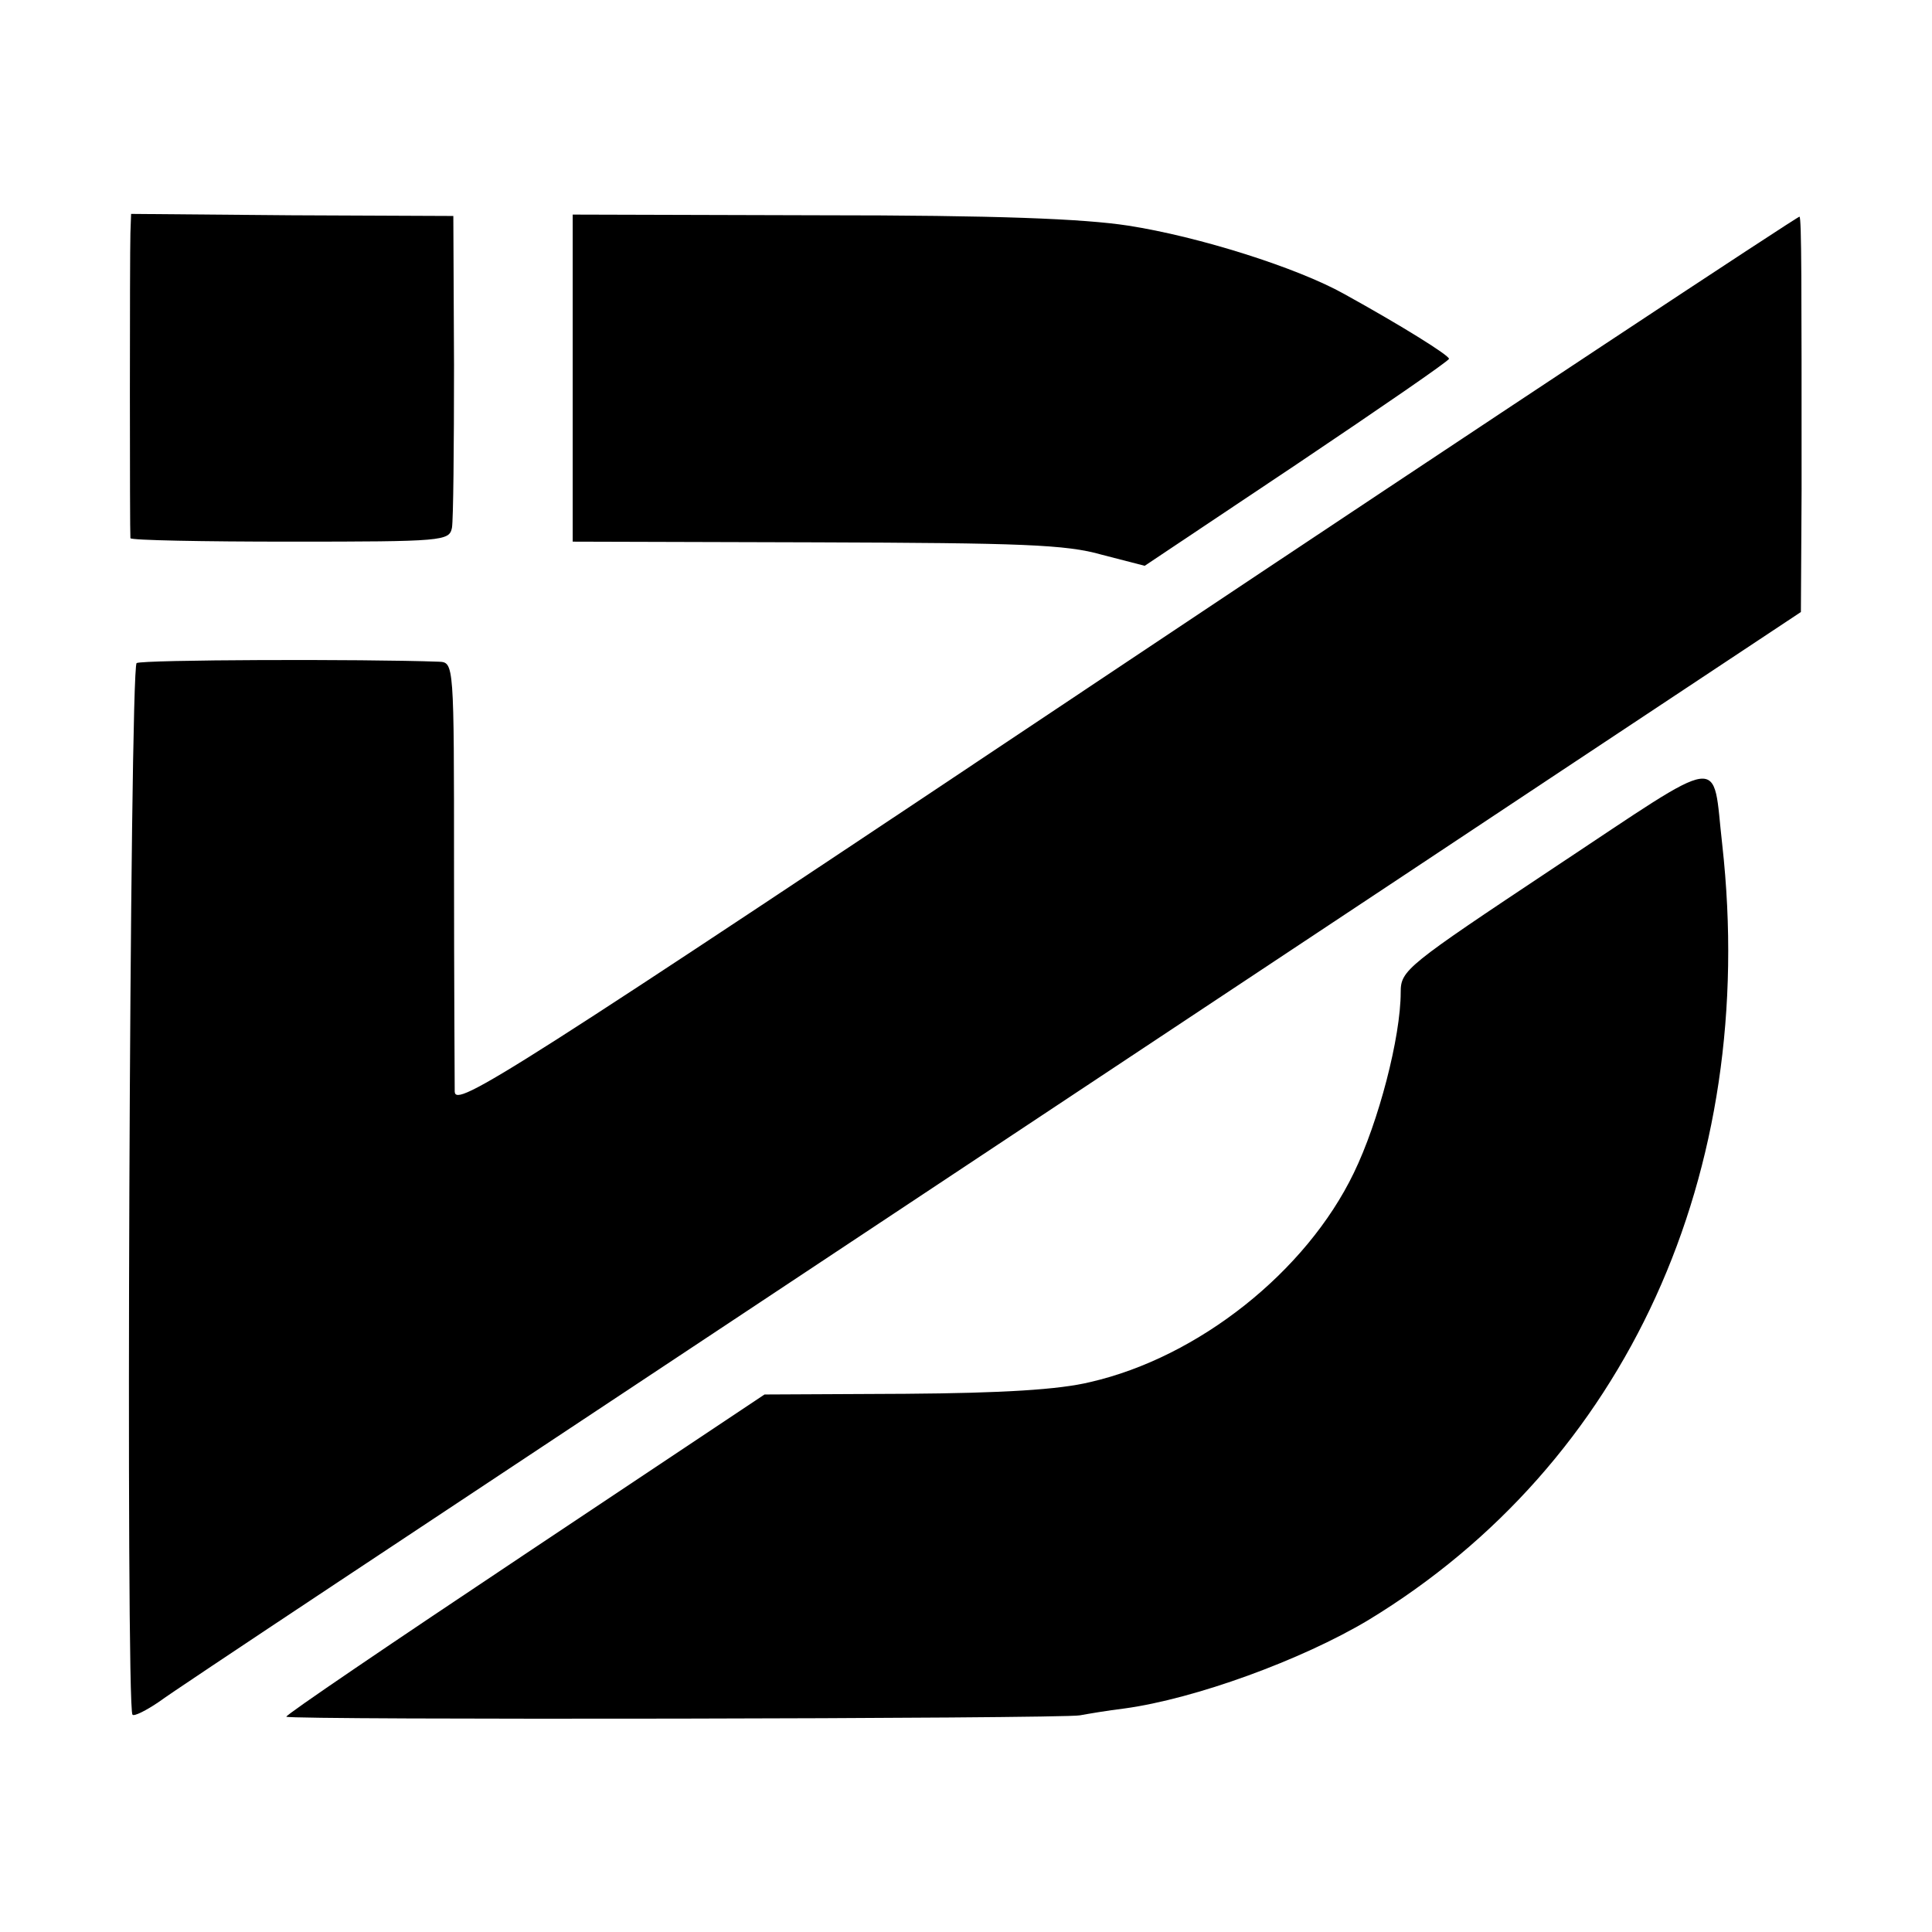
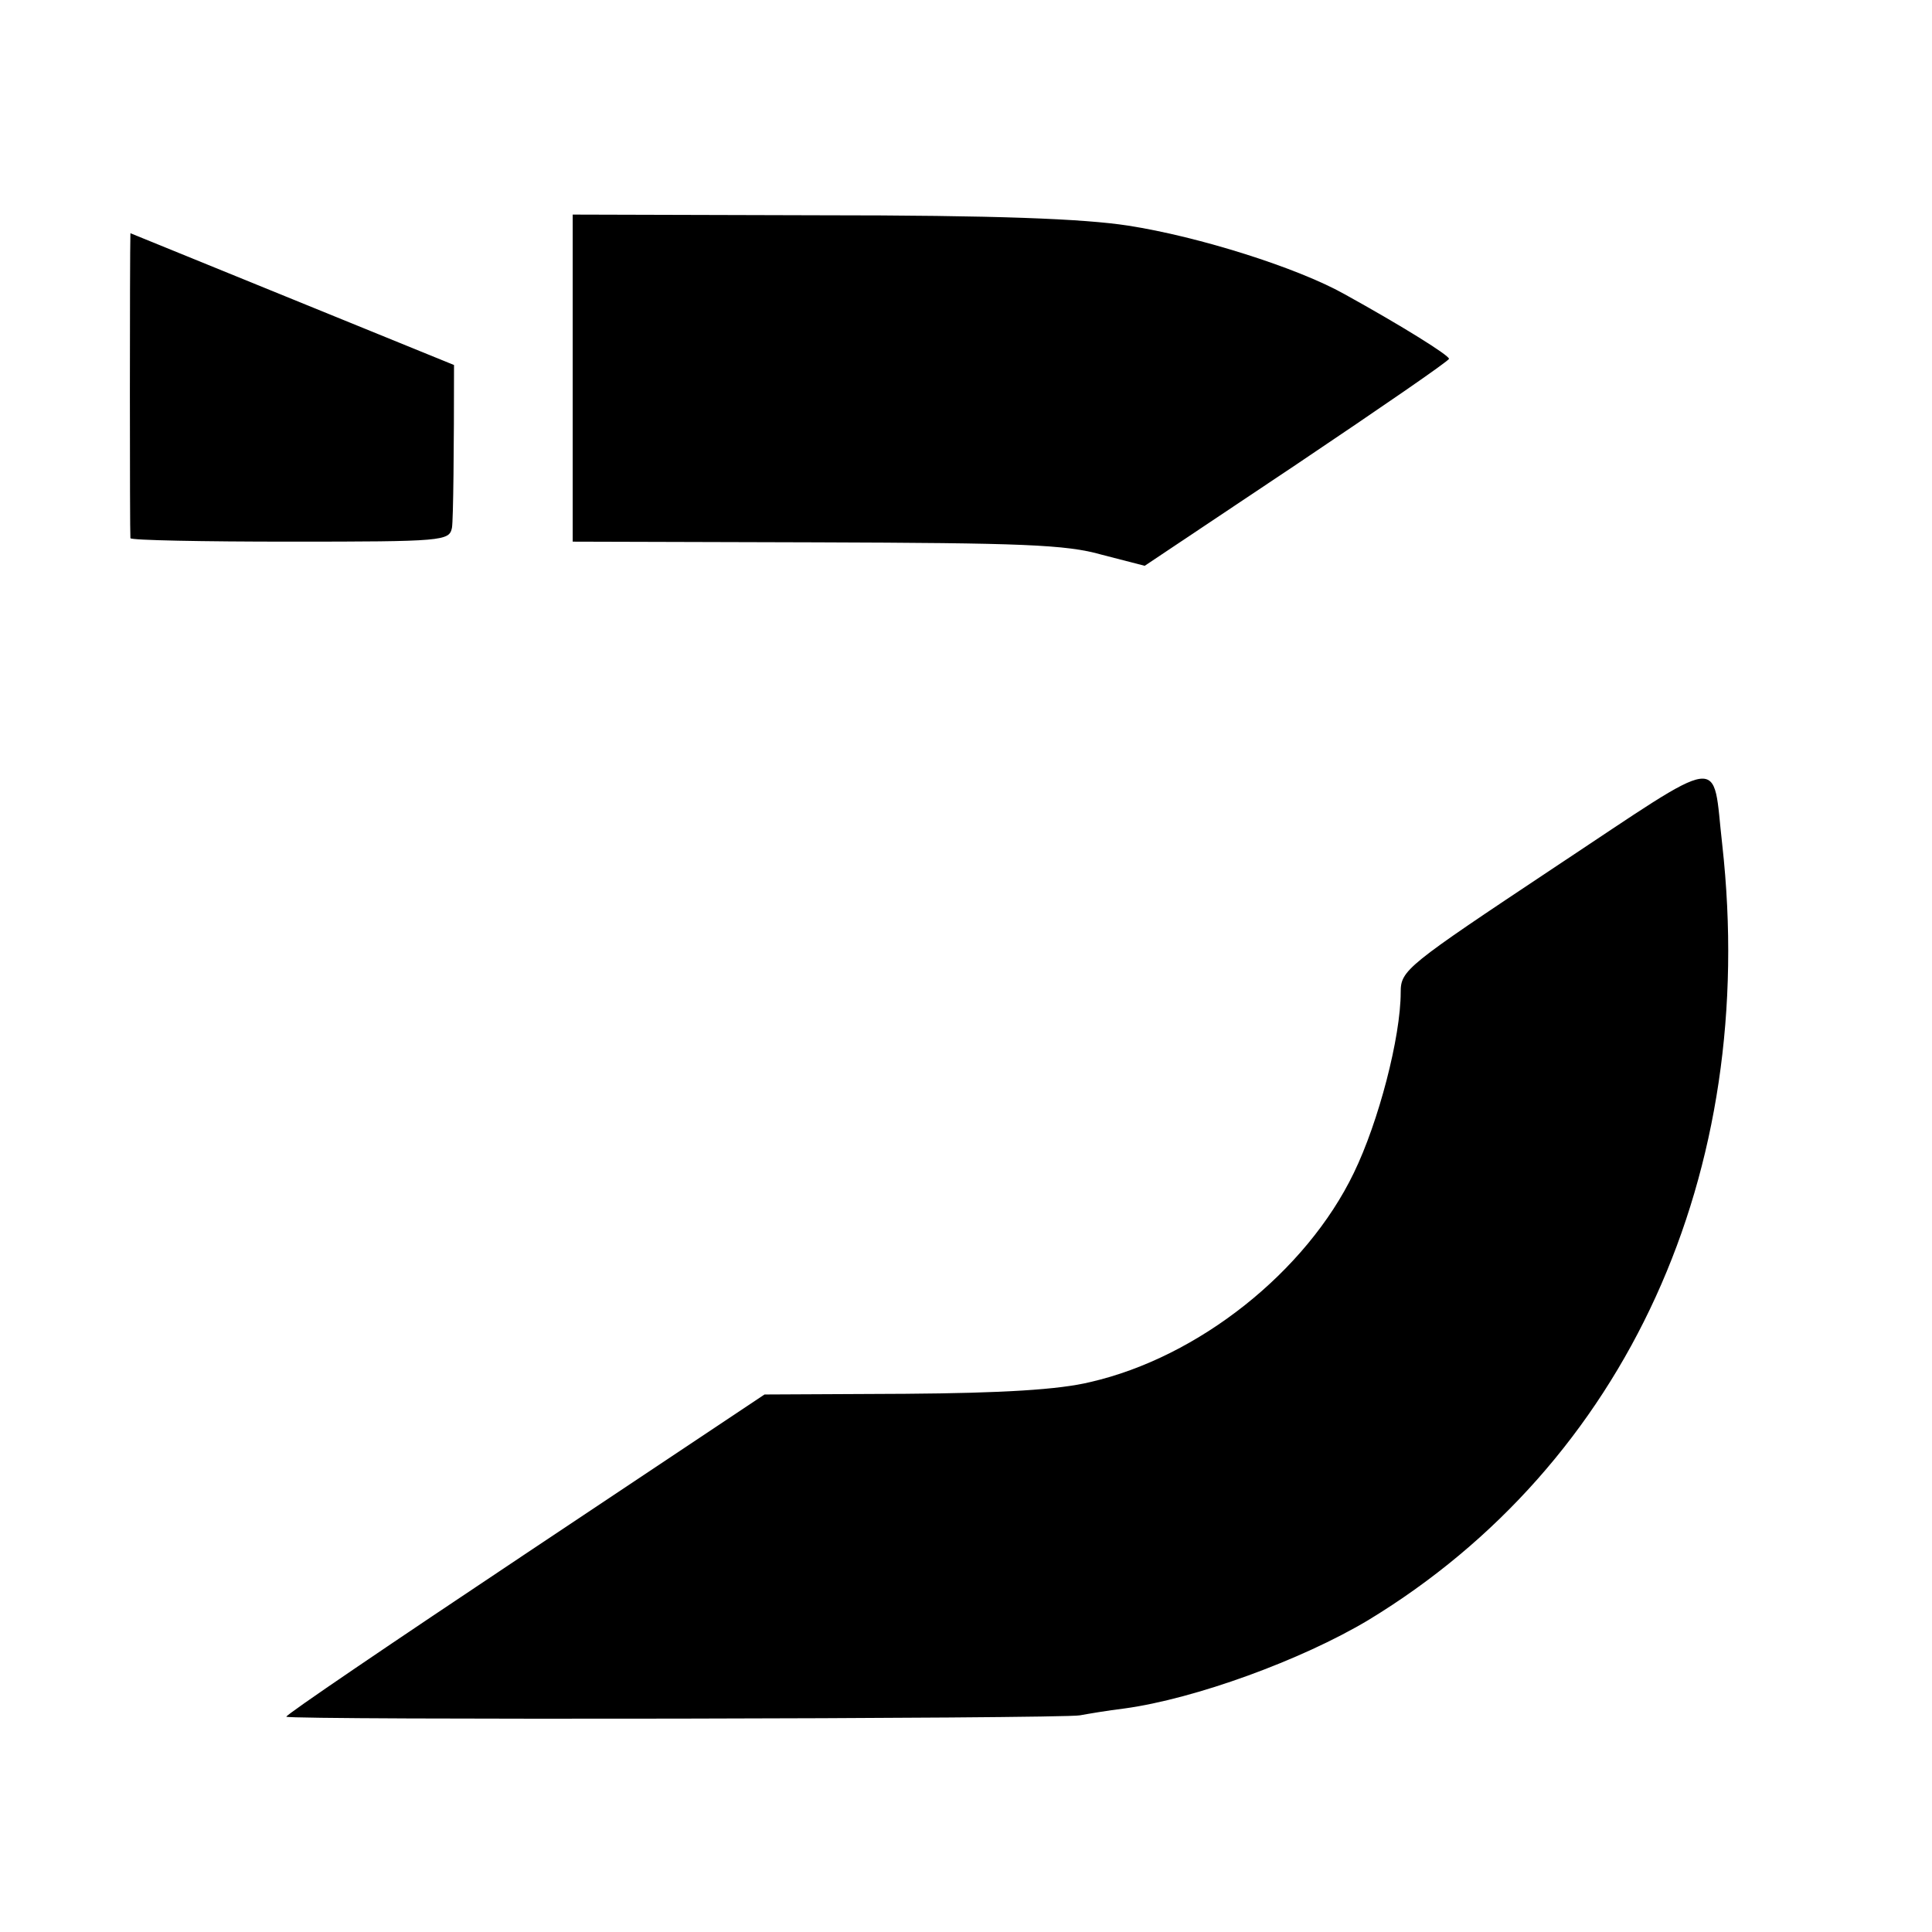
<svg xmlns="http://www.w3.org/2000/svg" version="1.0" width="280pt" height="280pt" viewBox="0 0 280 280" preserveAspectRatio="xMidYMid meet">
  <g transform="translate(0,280) scale(0.1,-0.1)" fill="#000000" stroke="none">
-     <path d="M189 2462 c-1 -34 -1 -435 0 -442 1 -3 105 -5 231 -5 223 0 231 1 235 20 2 11 3 117 3 236 l-1 216 -234 1 -233 2 -1 -28z" />
+     <path d="M189 2462 c-1 -34 -1 -435 0 -442 1 -3 105 -5 231 -5 223 0 231 1 235 20 2 11 3 117 3 236 z" />
    <path d="M830 2252 l0 -237 353 -1 c296 -1 362 -3 414 -18 l62 -16 220 147 c122 82 221 150 221 153 0 5 -67 47 -152 94 -68 38 -210 83 -313 99 -65 10 -191 15 -447 15 l-358 1 0 -237z" />
-     <path d="M1632 1840 c-903 -603 -972 -646 -973 -622 0 15 -1 161 -1 325 0 297 0 297 -22 298 -109 4 -430 3 -438 -2 -10 -7 -16 -1514 -6 -1524 2 -3 20 6 39 19 18 14 399 266 844 561 446 296 973 645 1173 778 l362 240 1 176 c0 304 0 394 -3 397 -2 1 -441 -289 -976 -646z" />
    <path d="M2253 1543 c-215 -143 -223 -149 -223 -181 0 -65 -32 -188 -68 -262 -69 -143 -225 -267 -382 -303 -45 -11 -127 -16 -268 -17 l-204 -1 -348 -232 c-192 -128 -347 -233 -345 -235 5 -5 1126 -3 1150 2 11 2 40 7 65 10 102 14 256 70 353 128 374 227 566 648 513 1124 -15 131 9 134 -243 -33z" />
  </g>
</svg>